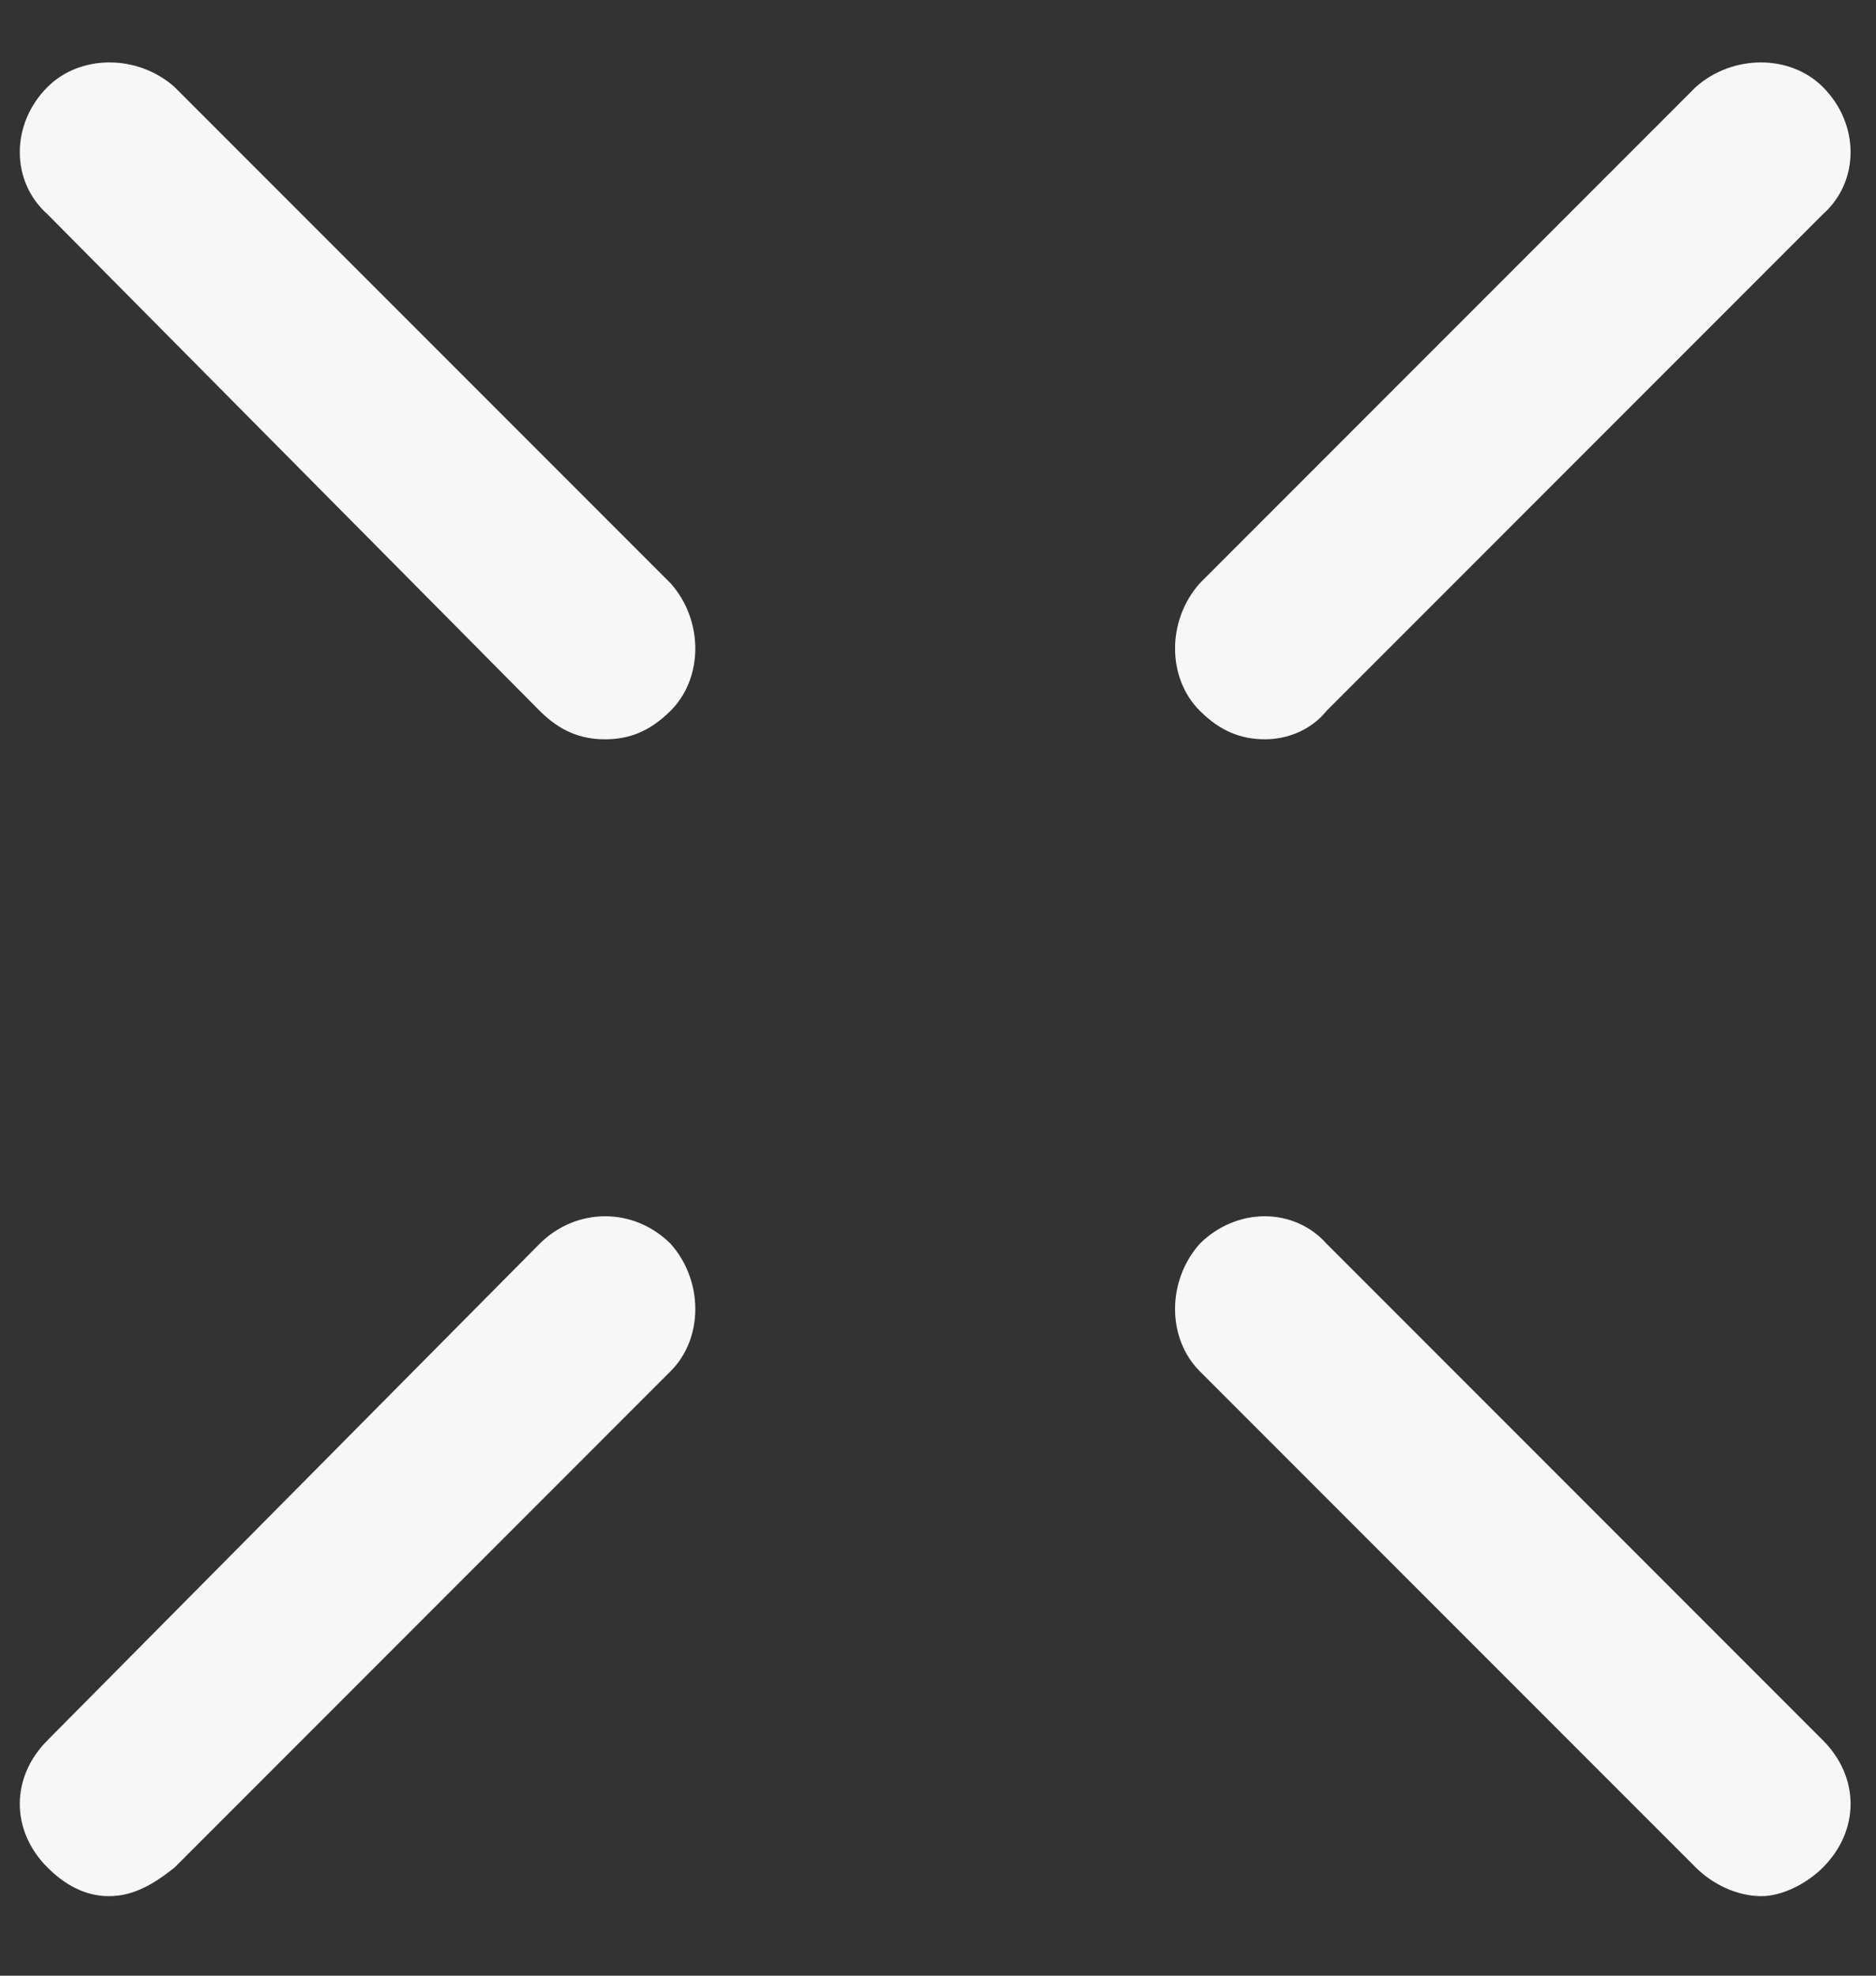
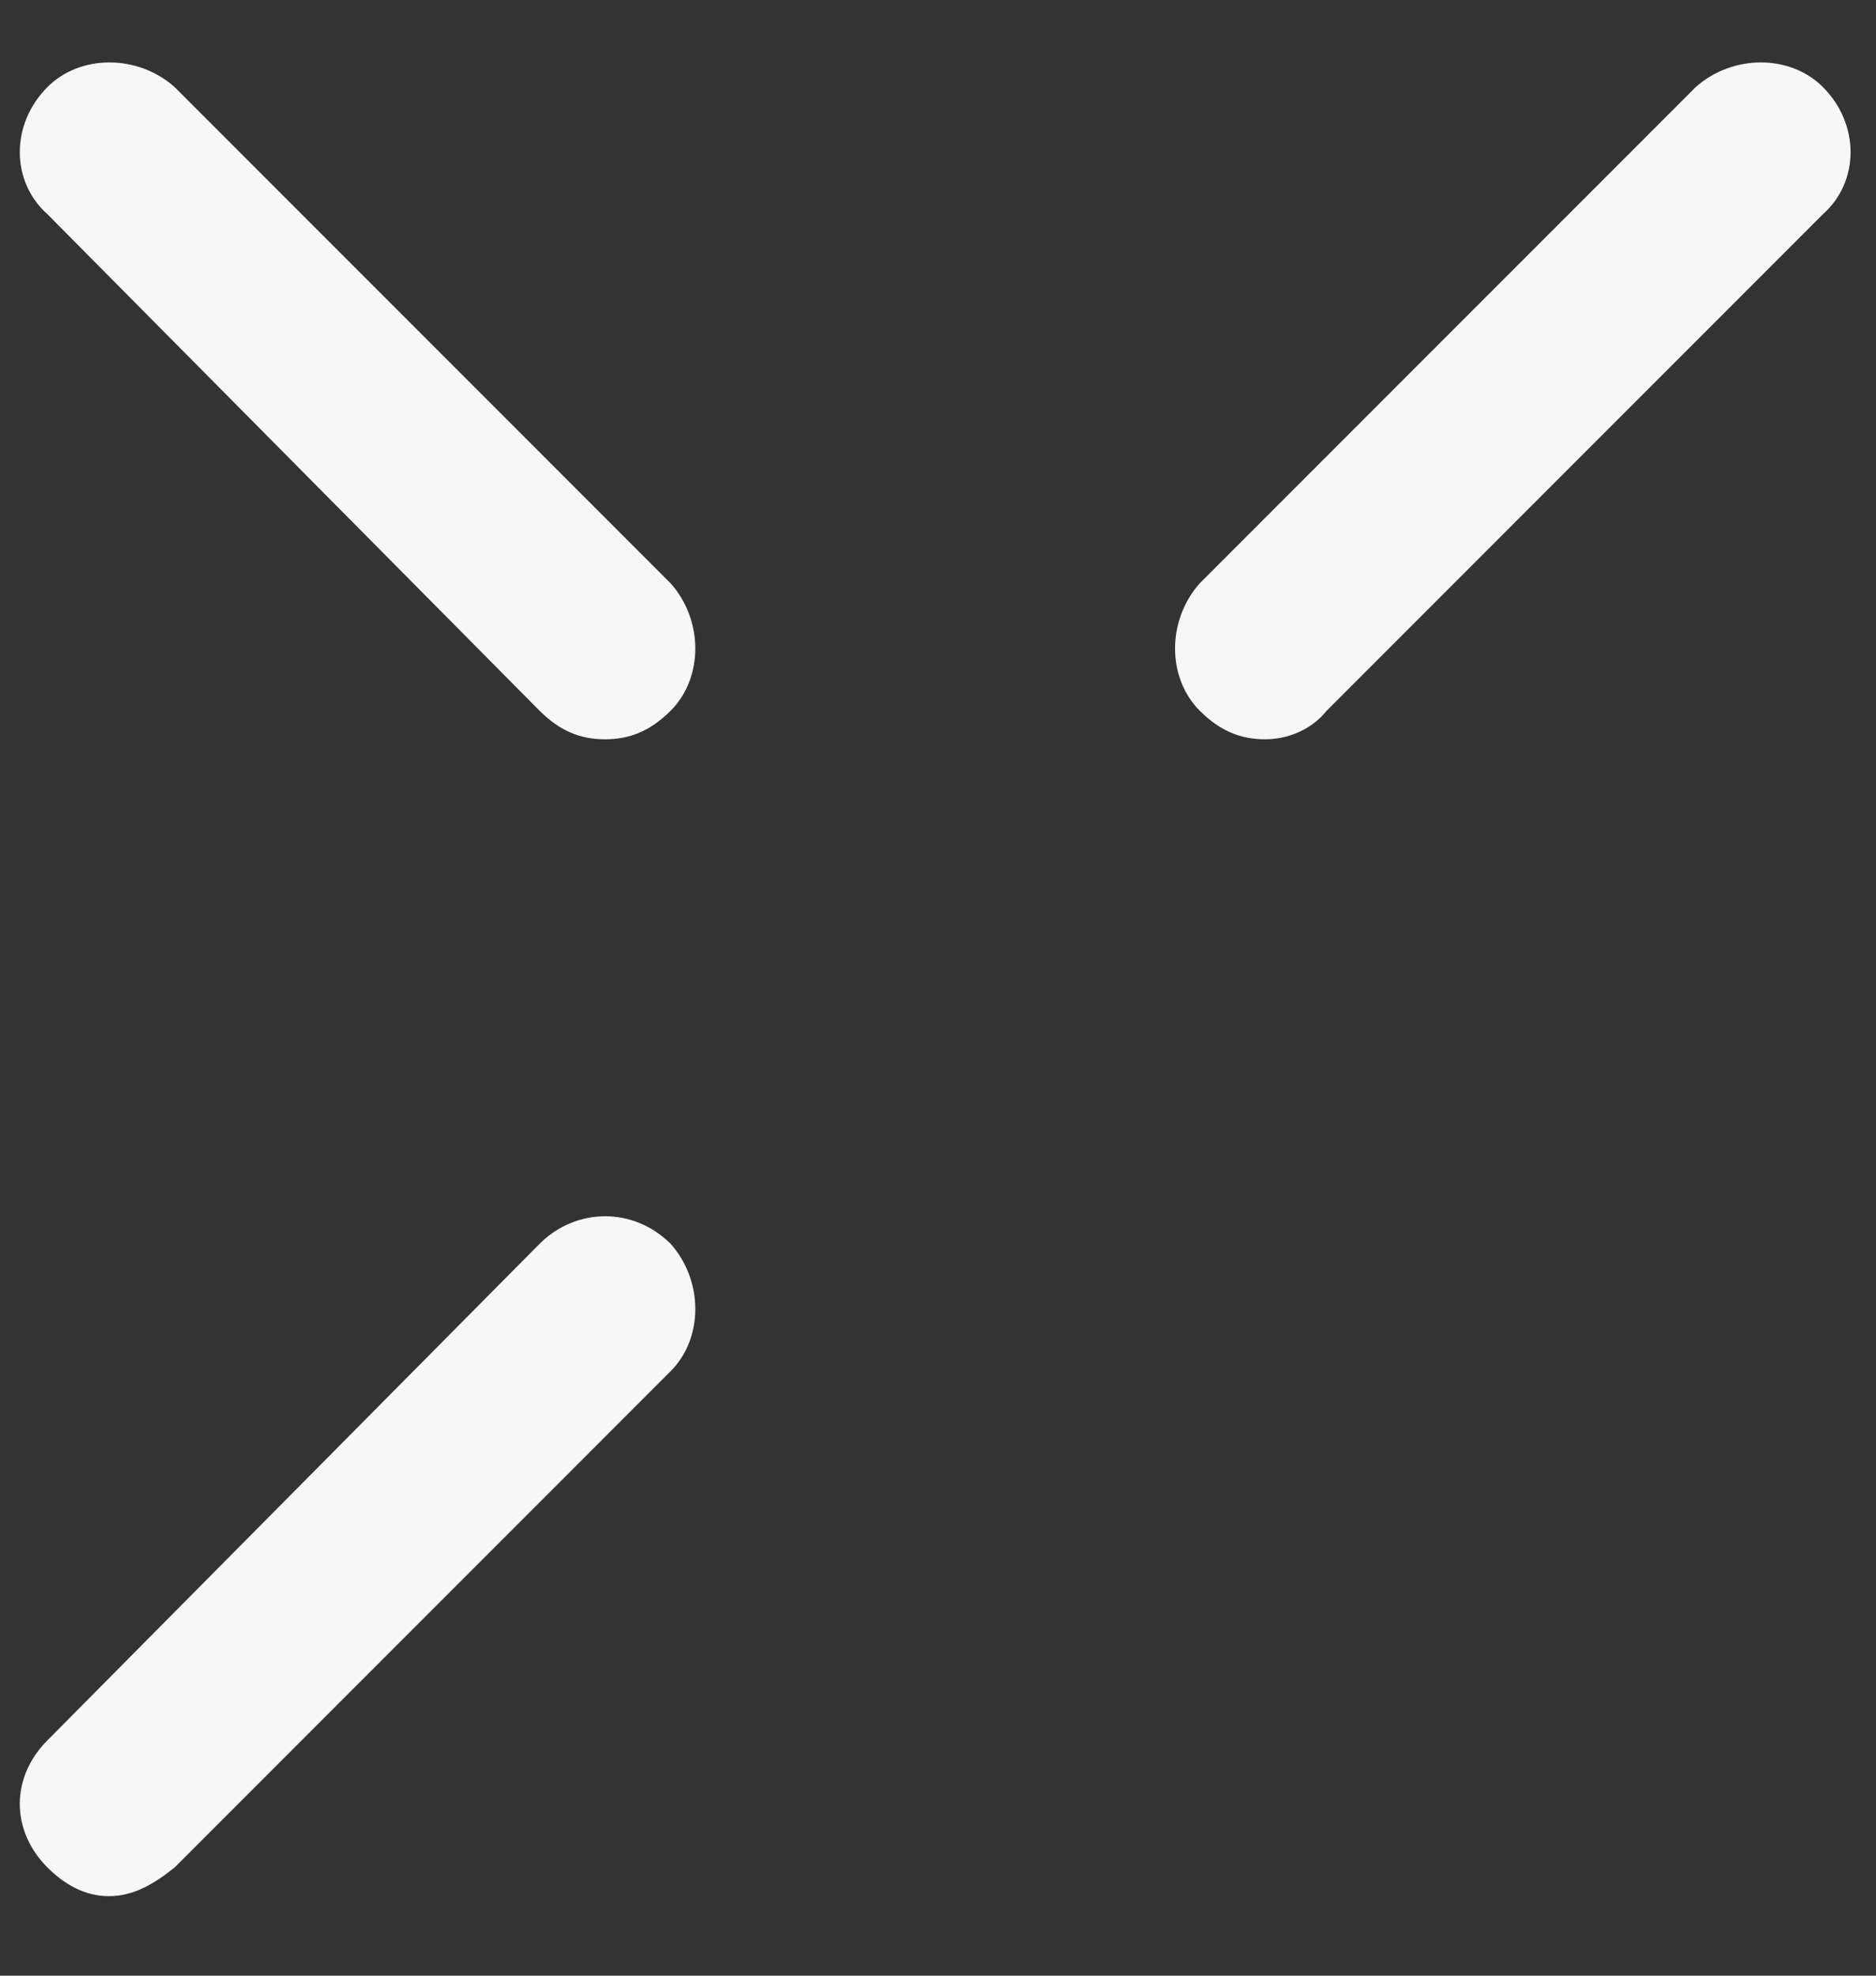
<svg xmlns="http://www.w3.org/2000/svg" width="19" height="20" viewBox="0 0 19 20" fill="none">
  <rect x="0" y="0" width="19" height="20" fill="#333333" stroke="none" />
  <path d="M12.815 7.484C12.565 7.484 12.358 7.401 12.15 7.194C11.818 6.861 11.818 6.28 12.15 5.906L17.175 0.881C17.549 0.549 18.13 0.549 18.462 0.881C18.836 1.255 18.836 1.837 18.462 2.169L13.437 7.194C13.271 7.401 13.022 7.484 12.815 7.484Z" fill="#F7F7F7" />
  <path d="M1.103 19.195C0.854 19.195 0.647 19.071 0.481 18.905C0.107 18.531 0.107 17.991 0.481 17.617L5.464 12.592C5.838 12.219 6.419 12.219 6.793 12.592C7.125 12.966 7.125 13.547 6.793 13.88L1.768 18.905C1.56 19.071 1.353 19.195 1.103 19.195Z" fill="#F7F7F7" />
  <path d="M6.128 7.484C5.879 7.484 5.671 7.401 5.464 7.194L0.481 2.169C0.107 1.837 0.107 1.255 0.481 0.881C0.813 0.549 1.394 0.549 1.768 0.881L6.793 5.906C7.125 6.28 7.125 6.861 6.793 7.194C6.585 7.401 6.377 7.484 6.128 7.484Z" fill="#F7F7F7" />
-   <path d="M17.839 19.195C17.59 19.195 17.341 19.071 17.175 18.905L12.15 13.88C11.818 13.547 11.818 12.966 12.15 12.592C12.524 12.219 13.105 12.219 13.437 12.592L18.462 17.617C18.836 17.991 18.836 18.531 18.462 18.905C18.296 19.071 18.047 19.195 17.839 19.195Z" fill="#F7F7F7" />
</svg>